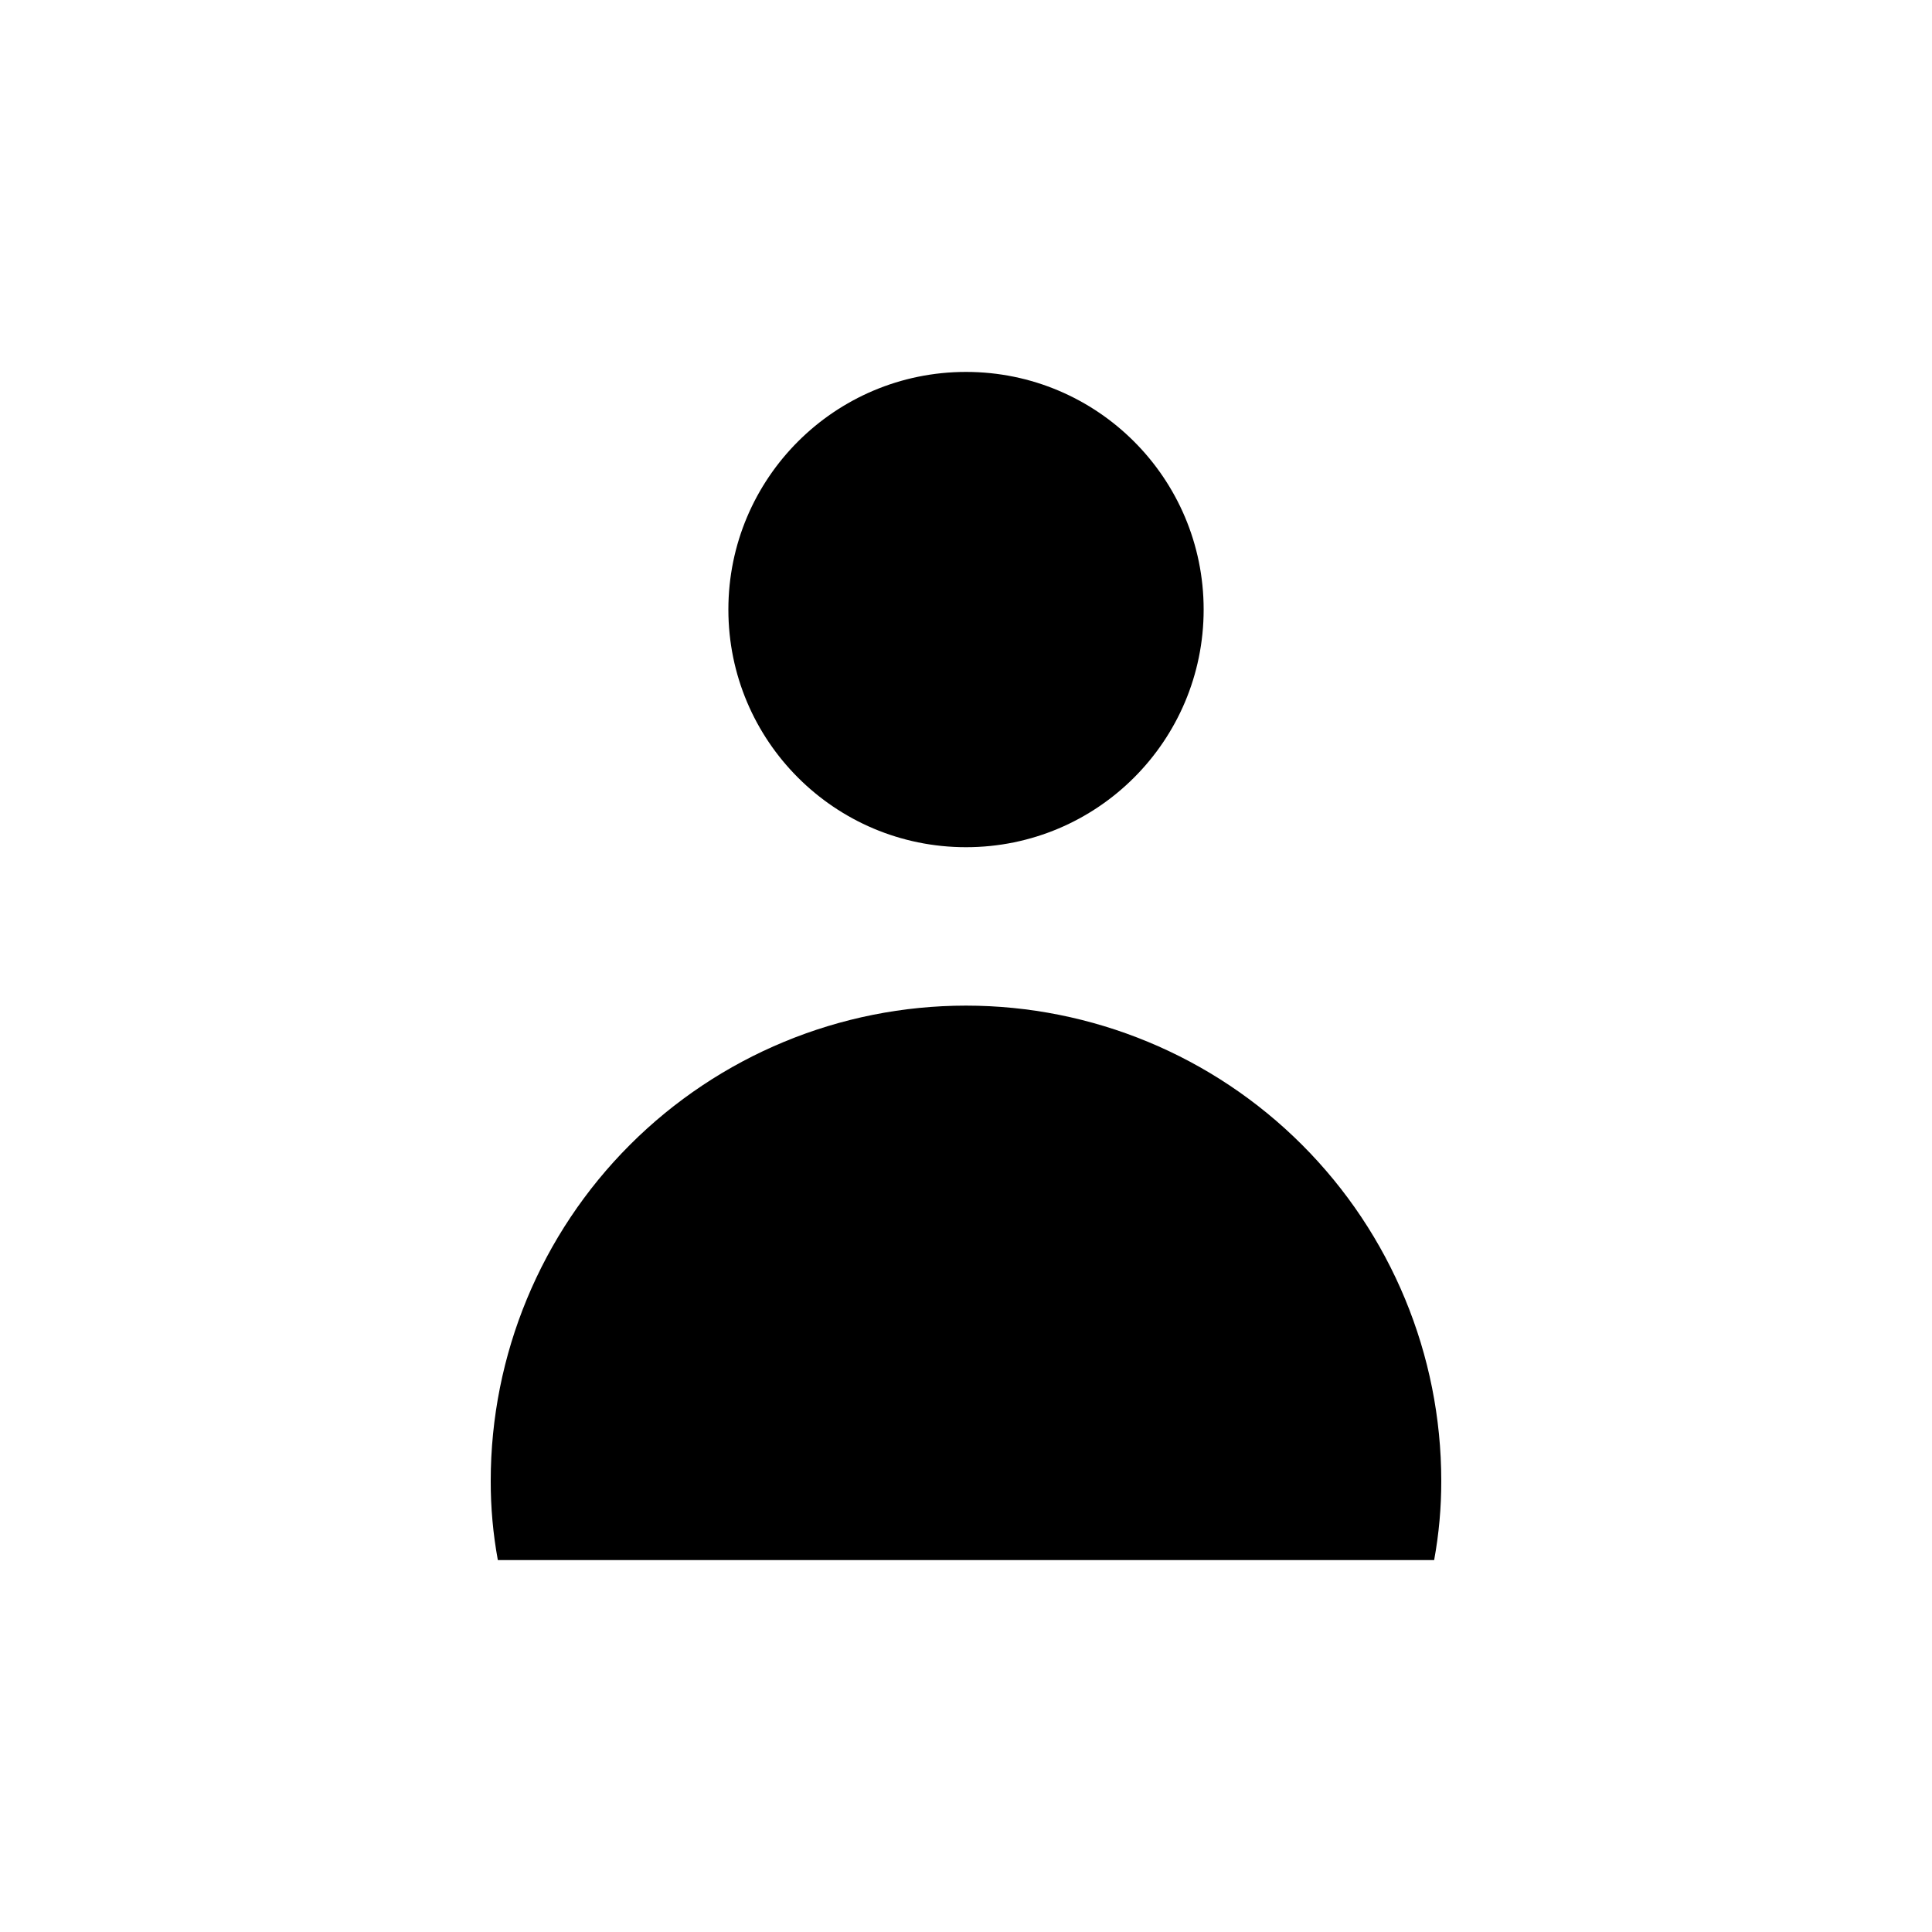
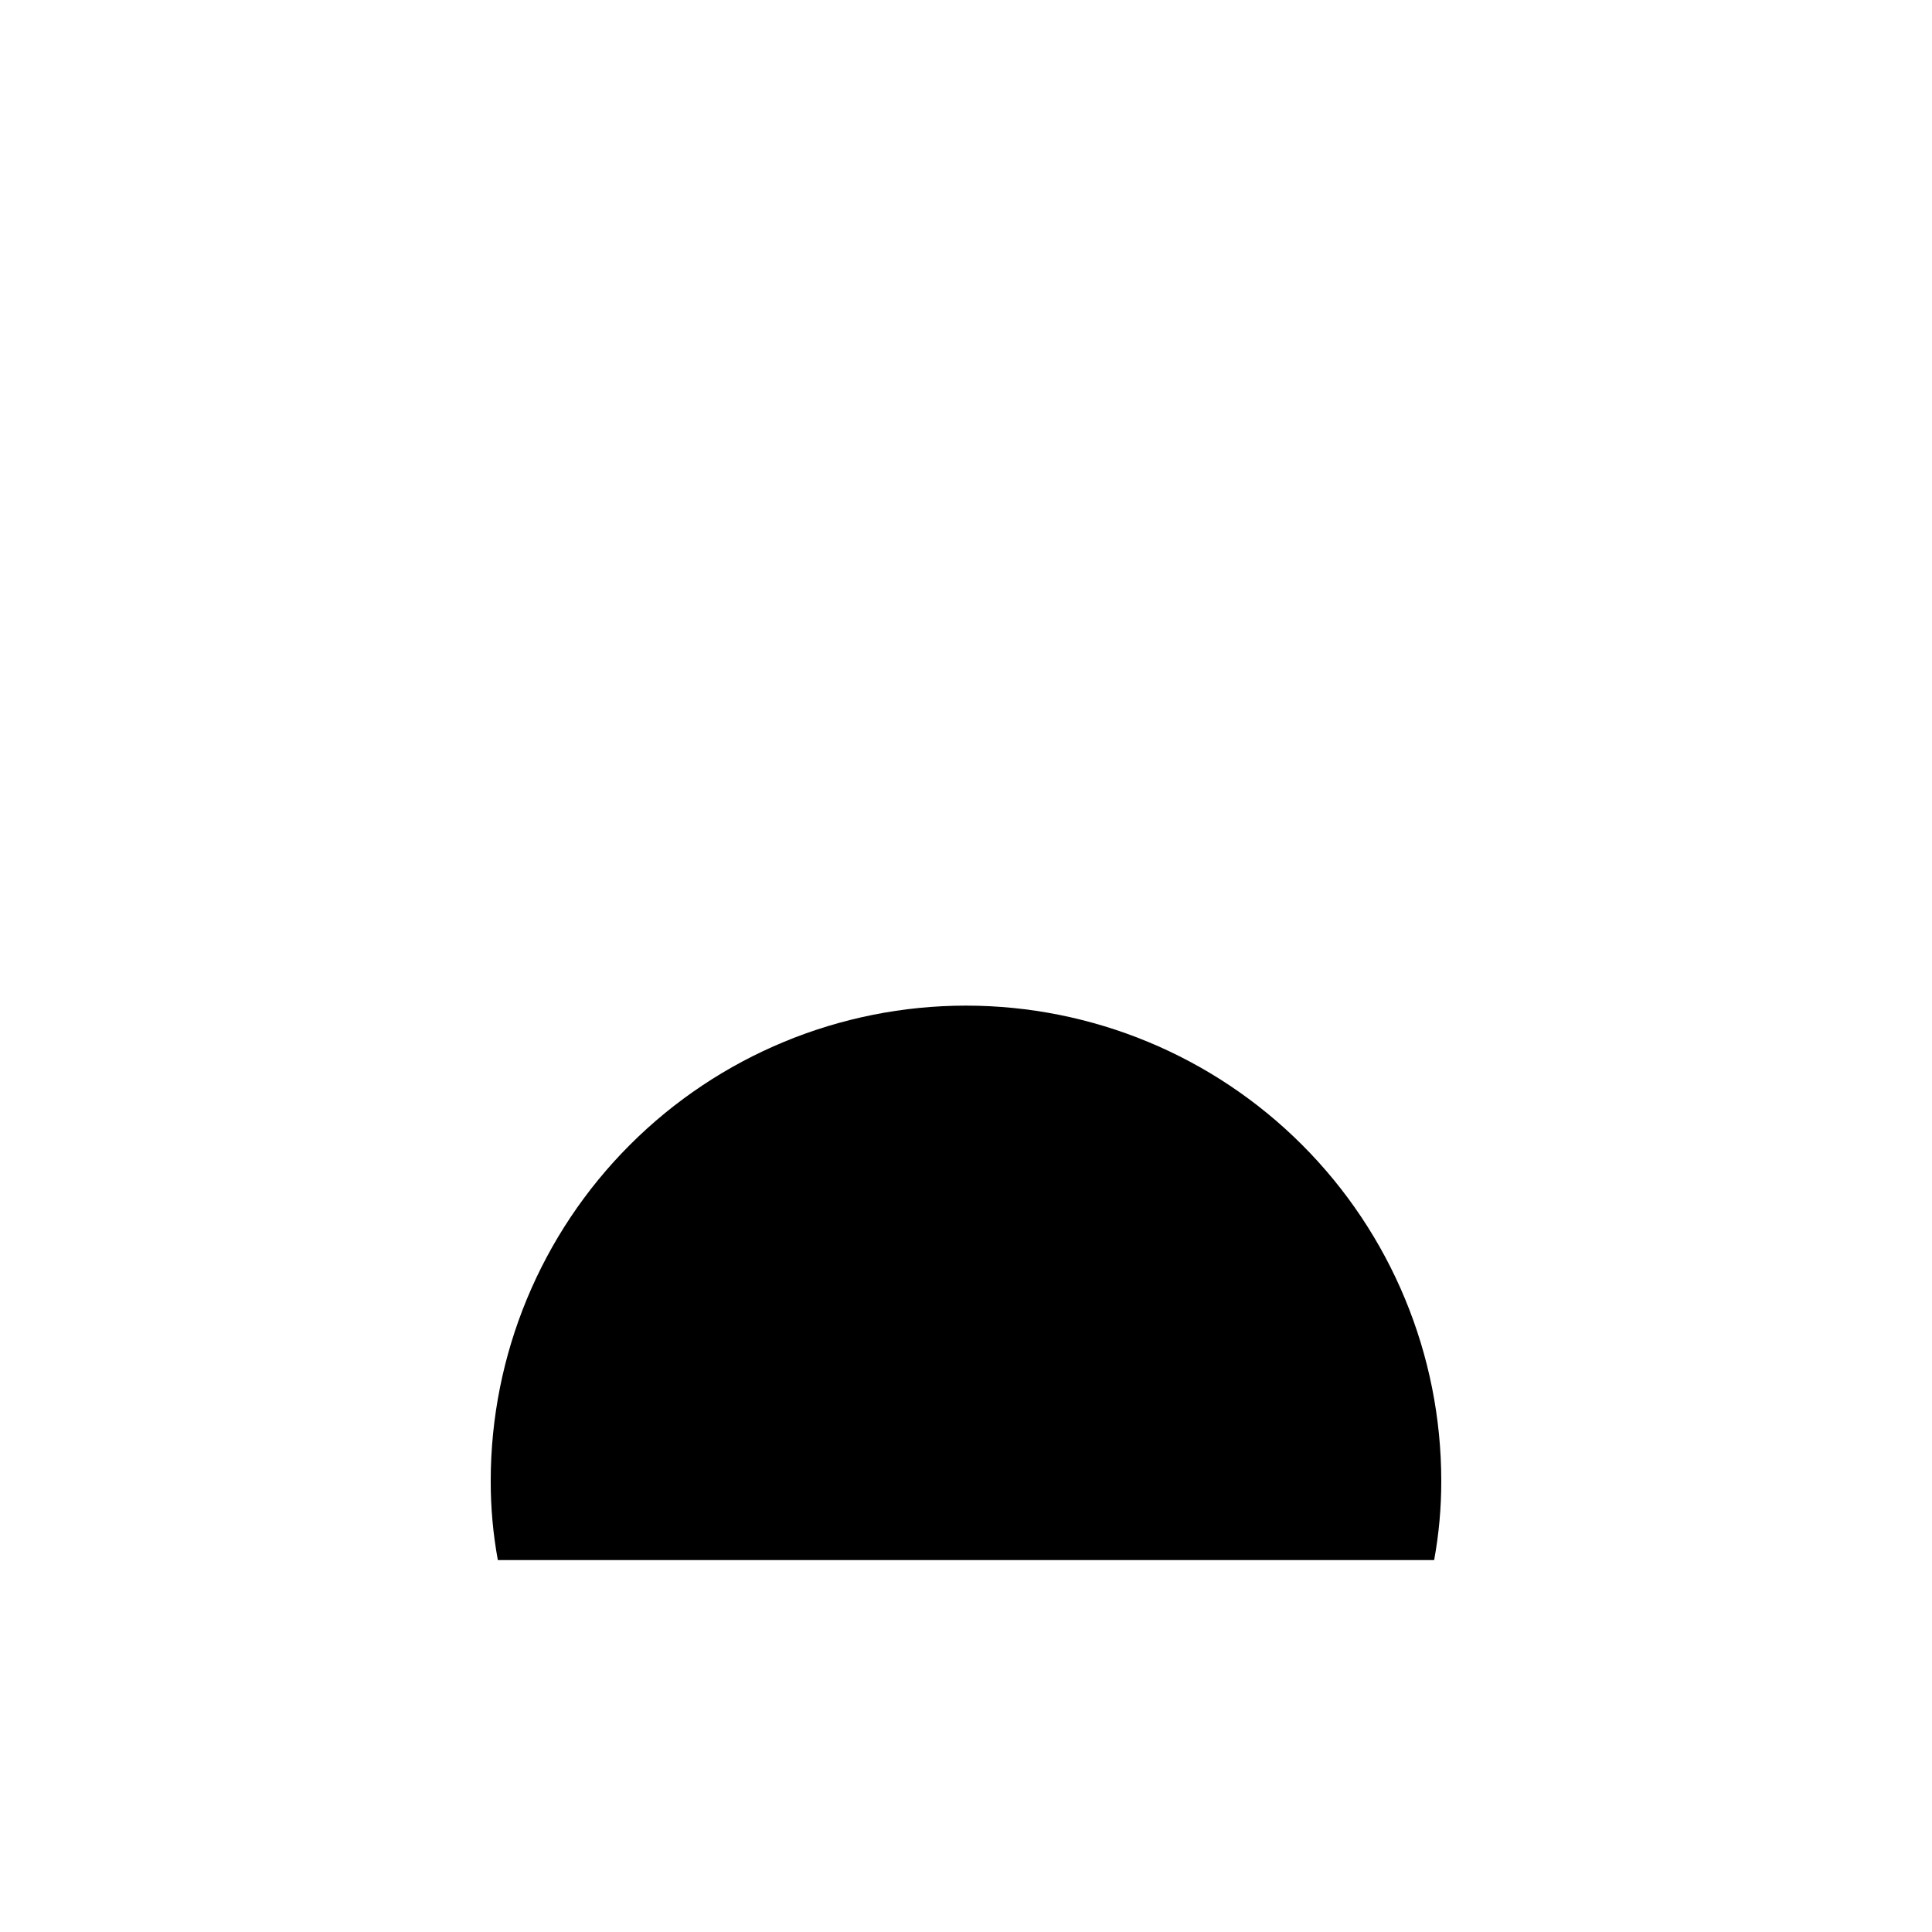
<svg xmlns="http://www.w3.org/2000/svg" fill="#000000" width="800px" height="800px" version="1.1" viewBox="144 144 512 512">
  <g>
-     <path d="m462.98 305.54c0 34.781-28.195 62.977-62.977 62.977s-62.977-28.195-62.977-62.977 28.195-62.977 62.977-62.977 62.977 28.195 62.977 62.977" />
    <path d="m400 410.5c-33.406 0-65.441 13.27-89.062 36.891-23.621 23.617-36.891 55.656-36.891 89.059-0.016 7.043 0.617 14.07 1.887 20.992h248.13c1.27-6.922 1.902-13.949 1.887-20.992 0-33.402-13.27-65.441-36.891-89.059-23.617-23.621-55.656-36.891-89.059-36.891z" />
  </g>
</svg>